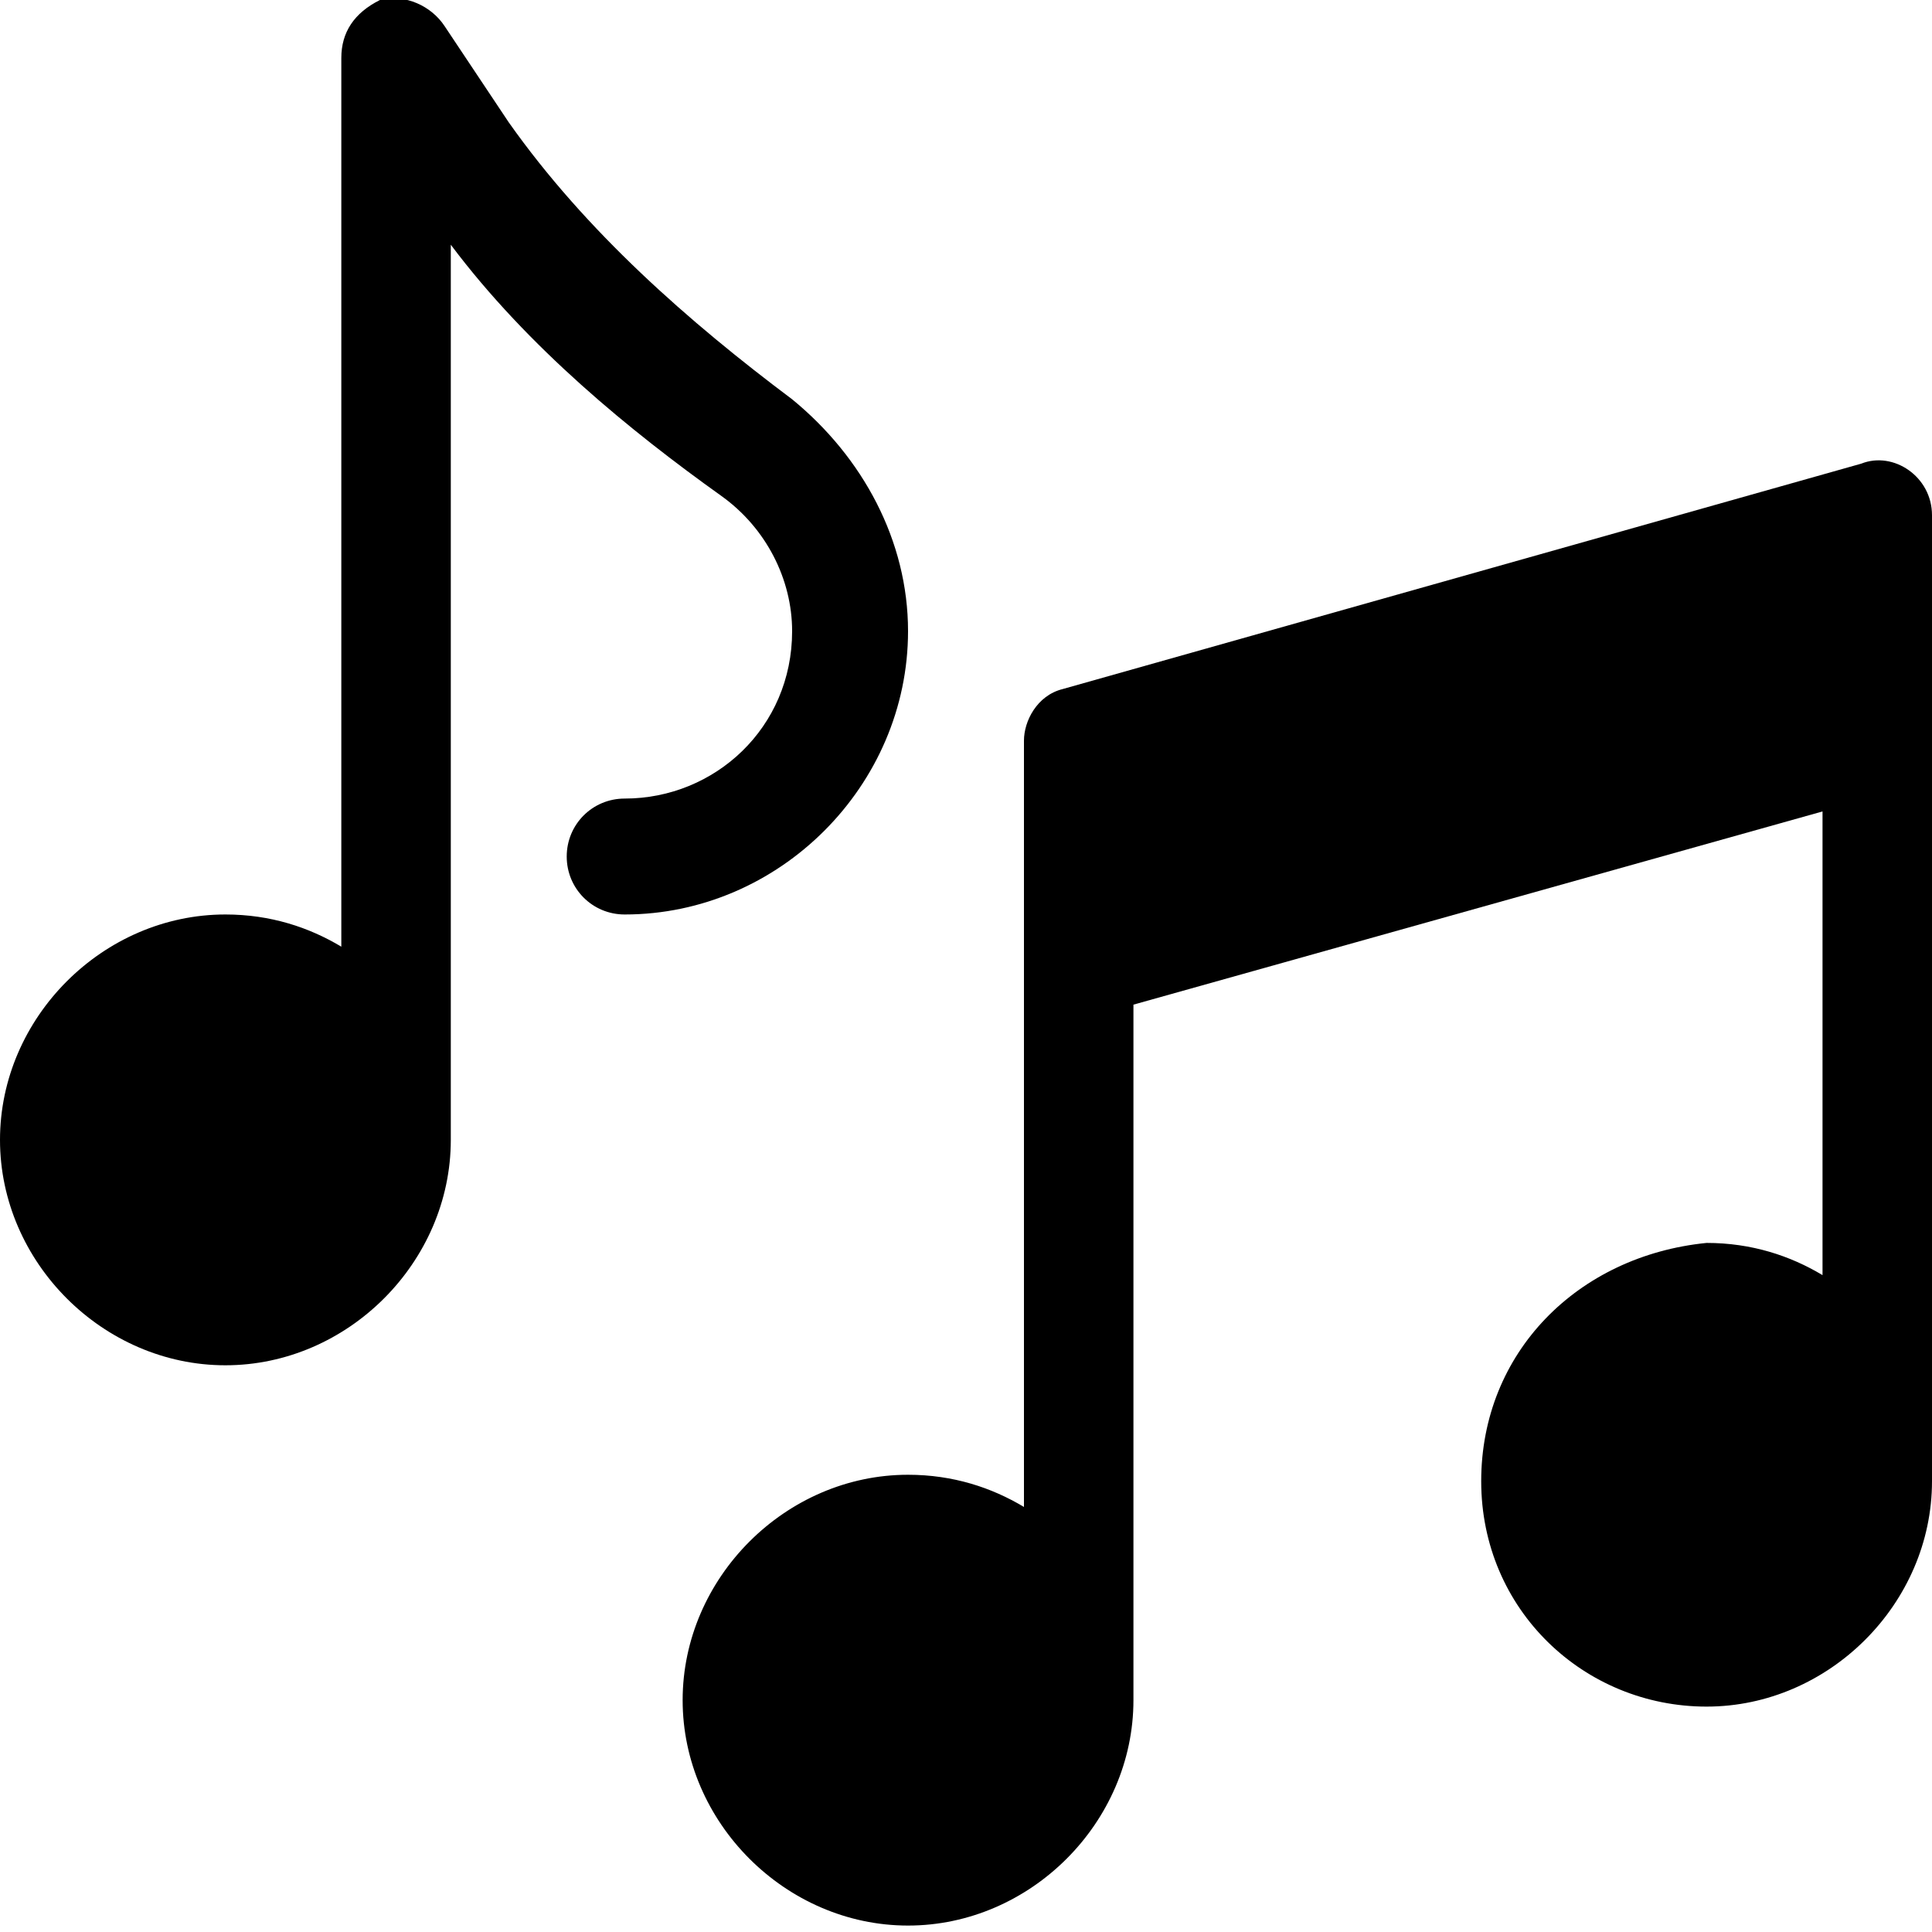
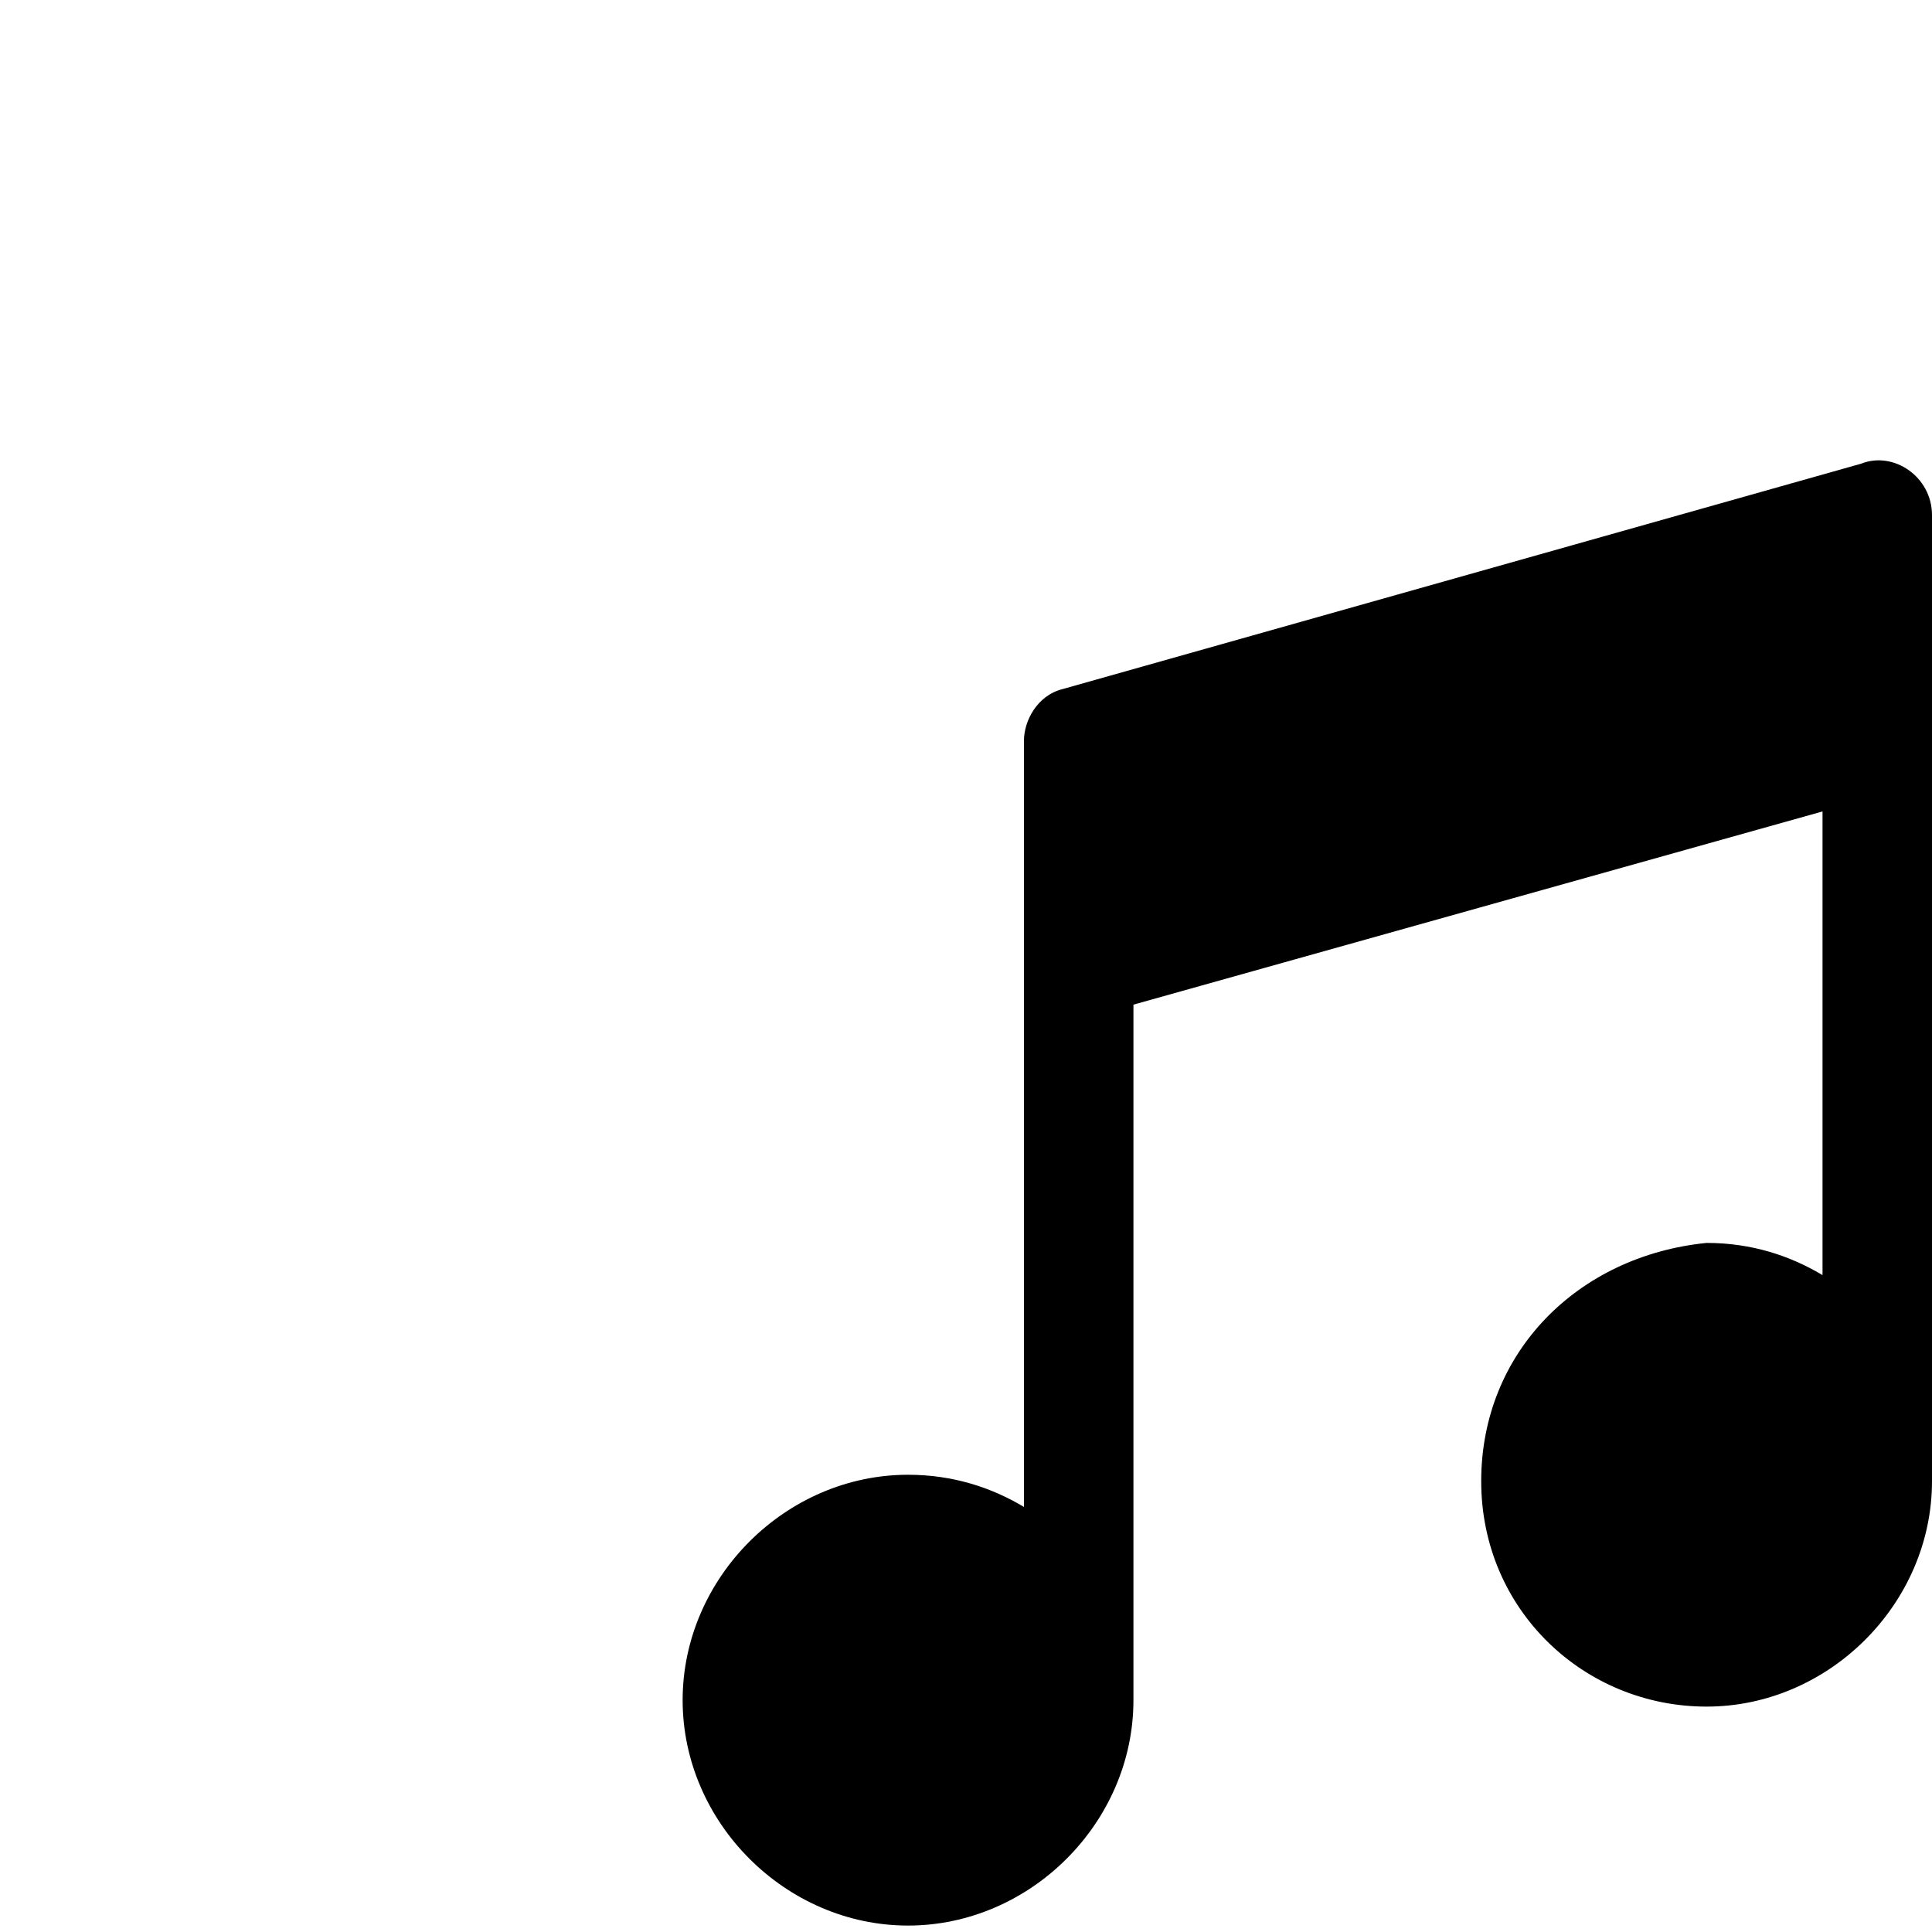
<svg xmlns="http://www.w3.org/2000/svg" version="1.1" id="Capa_1" x="0px" y="0px" viewBox="0 0 30 30" style="enable-background:new 0 0 30 30;" xml:space="preserve">
  <g>
    <g>
-       <path d="M12.3,6.2c-1.6-1.2-3.2-2.6-4.4-4.3l-1-1.5C6.7,0.1,6.3-0.1,5.9,0C5.5,0.2,5.3,0.5,5.3,0.9v13.8c-0.5-0.3-1.1-0.5-1.8-0.5 c-1.9,0-3.5,1.6-3.5,3.5c0,1.9,1.6,3.5,3.5,3.5S7,19.6,7,17.7V3.8c1.2,1.6,2.8,2.9,4.2,3.9c0.7,0.5,1.1,1.3,1.1,2.1 c0,1.5-1.2,2.6-2.6,2.6c-0.5,0-0.9,0.4-0.9,0.9s0.4,0.9,0.9,0.9c2.4,0,4.4-2,4.4-4.4C14.1,8.4,13.4,7.1,12.3,6.2z" />
-     </g>
+       </g>
  </g>
  <g>
    <g>
      <path d="M28.9,7.2l-12.4,3.5c-0.4,0.1-0.6,0.5-0.6,0.8v11.9c-0.5-0.3-1.1-0.5-1.8-0.5c-1.9,0-3.5,1.6-3.5,3.5s1.6,3.5,3.5,3.5 s3.5-1.6,3.5-3.5c0-0.2,0-10.8,0-10.8l10.7-3v7.2c-0.5-0.3-1.1-0.5-1.8-0.5C24.5,19.5,23,21,23,23s1.6,3.5,3.5,3.5S30,24.9,30,23 C30,22.8,30,8,30,8C30,7.4,29.4,7,28.9,7.2z" />
    </g>
  </g>
</svg>